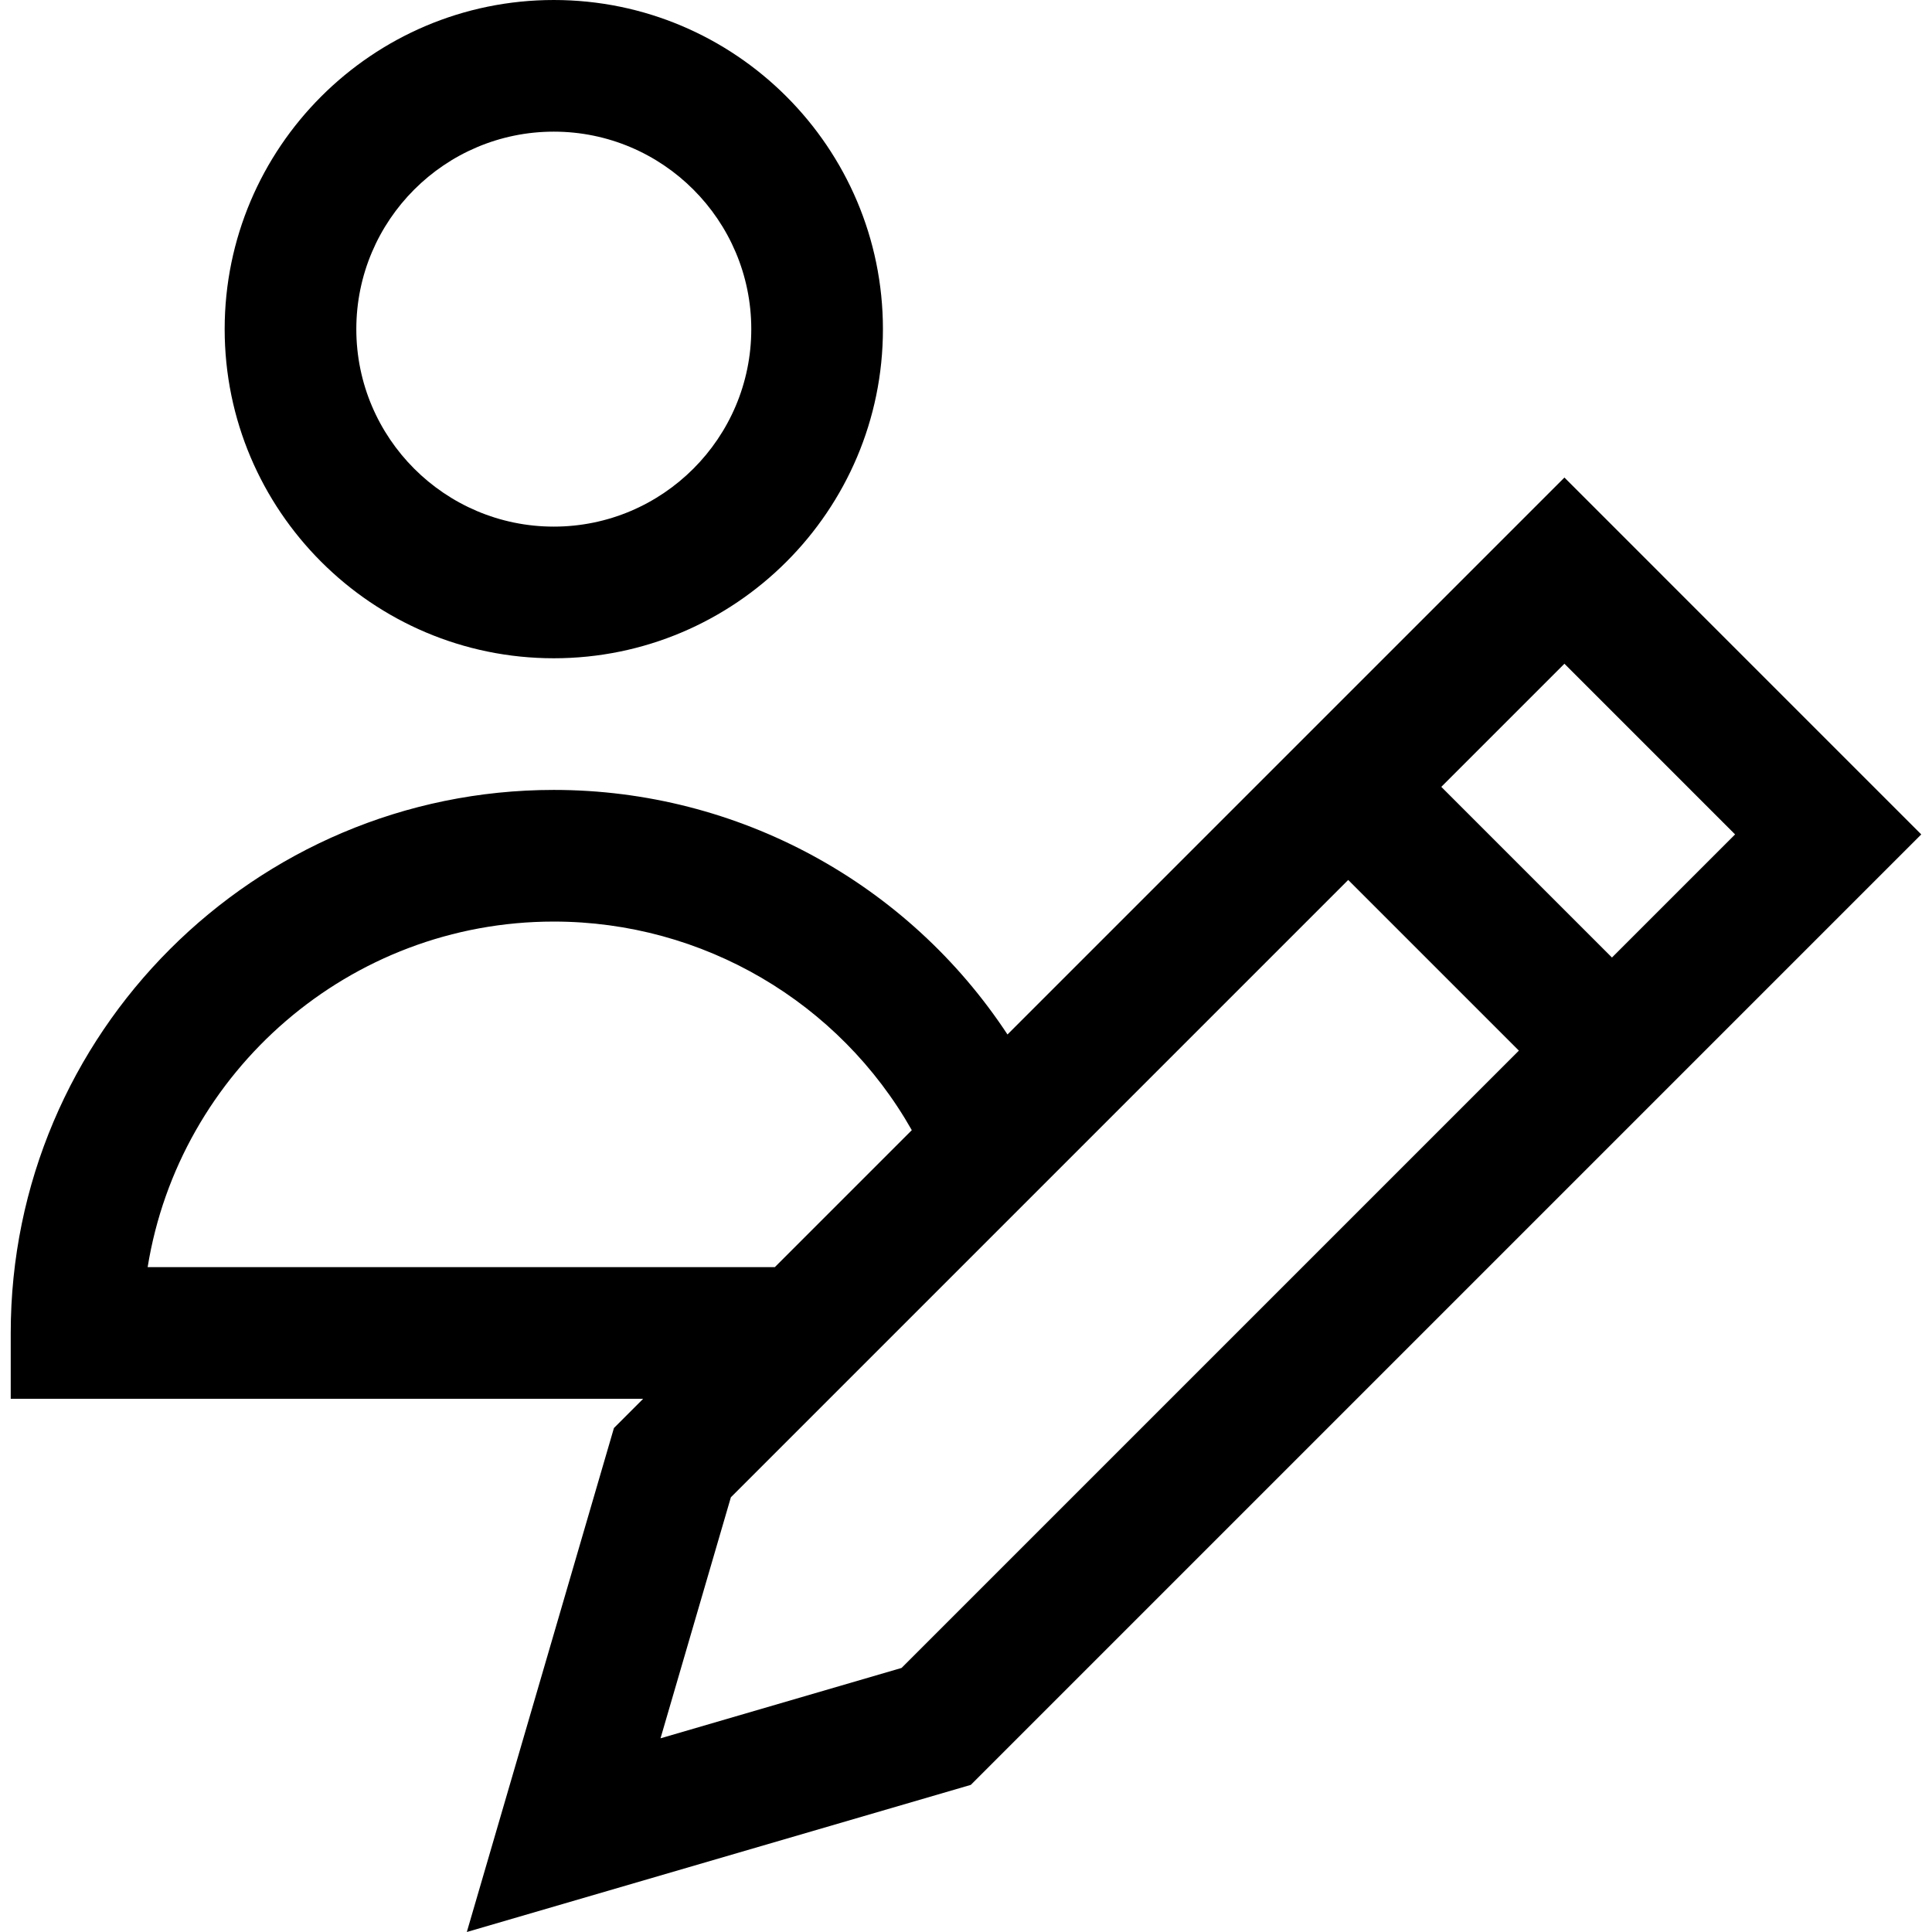
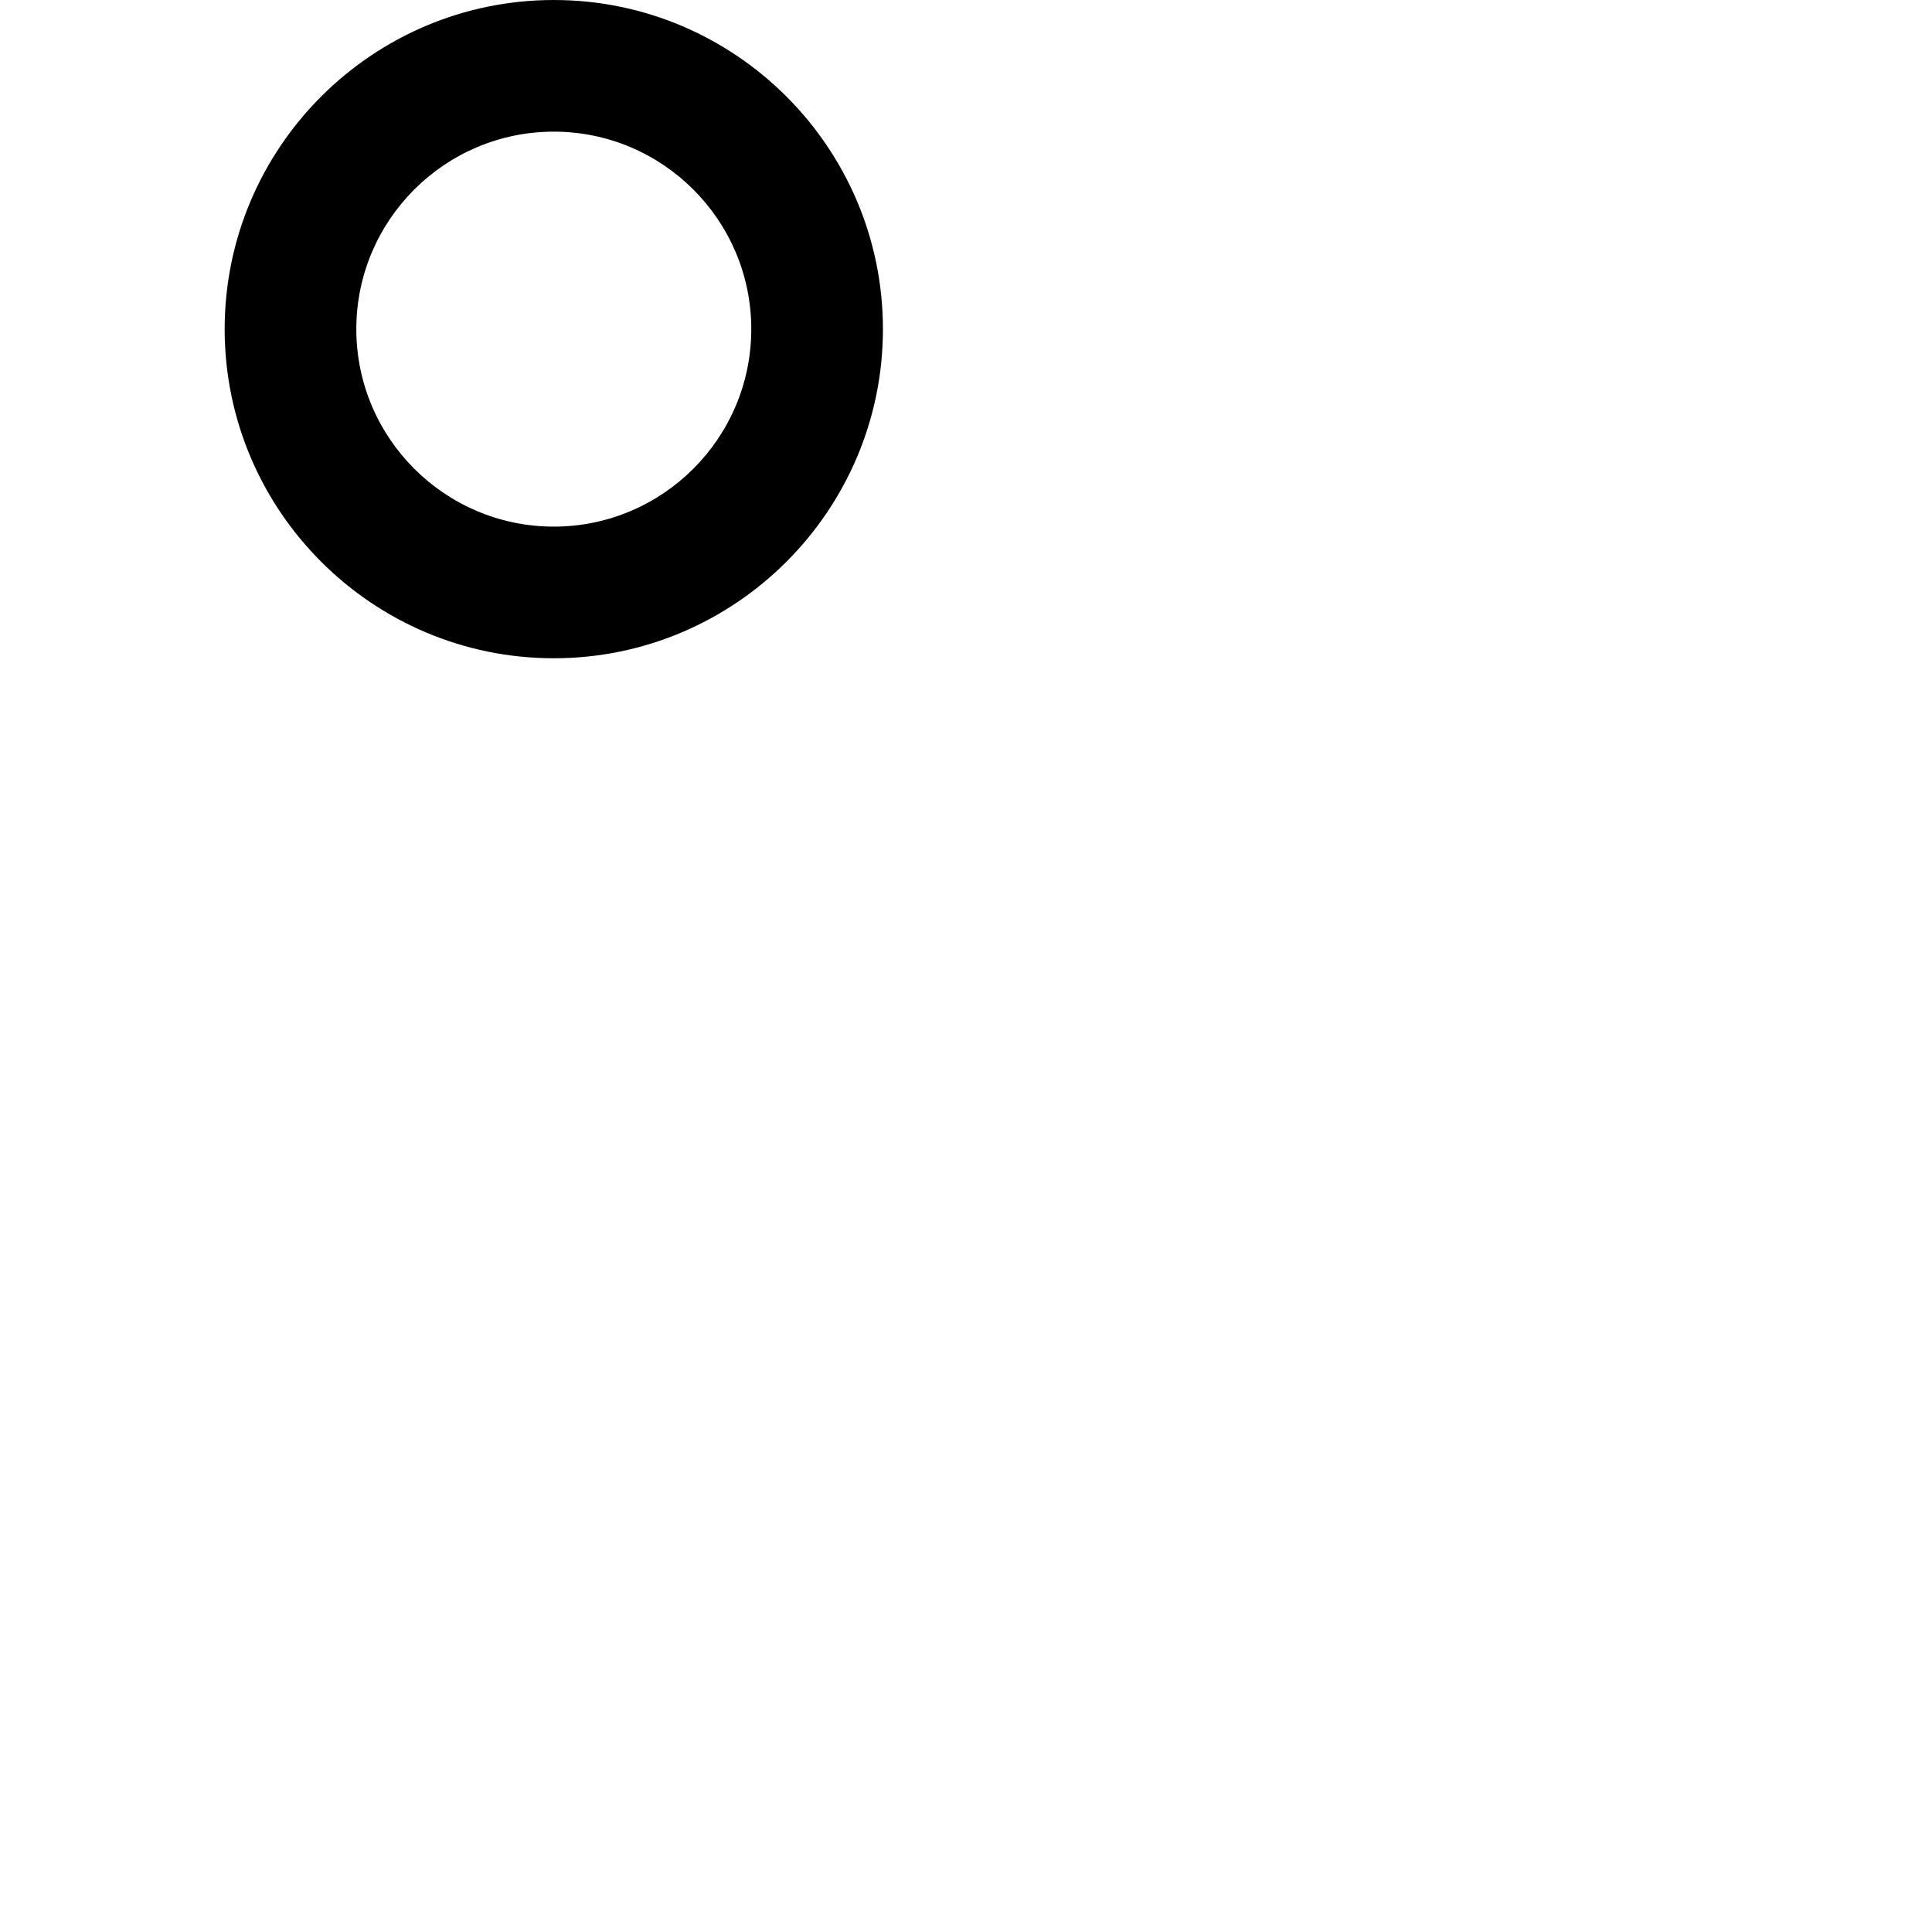
<svg xmlns="http://www.w3.org/2000/svg" fill="#000000" height="800px" width="800px" version="1.1" id="Layer_1" viewBox="0 0 440.248 440.248" xml:space="preserve">
  <g>
    <path d="M126.195,150c41.355,0,75-33.645,75-75s-33.645-75-75-75s-75,33.645-75,75S84.84,150,126.195,150z M126.195,30   c24.813,0,45,20.187,45,45s-20.187,45-45,45s-45-20.187-45-45S101.382,30,126.195,30z" />
-     <path d="M356.486,108.82L229.576,235.729C206.944,201.327,168.313,180,126.195,180c-68.236,0-123.75,55.514-123.75,123.75v15   h144.11l-6.656,6.656l-33.524,114.842l114.842-33.525l216.586-216.585L356.486,108.82z M395.376,190.138l-28.055,28.054   l-38.891-38.891l28.055-28.054L395.376,190.138z M33.644,288.75C40.845,244.162,79.606,210,126.195,210   c34.024,0,65.053,18.367,81.578,47.532l-31.218,31.218H33.644z M205.436,380.078l-54.924,16.034l16.033-54.924l140.673-140.673   l38.891,38.891L205.436,380.078z" />
  </g>
</svg>